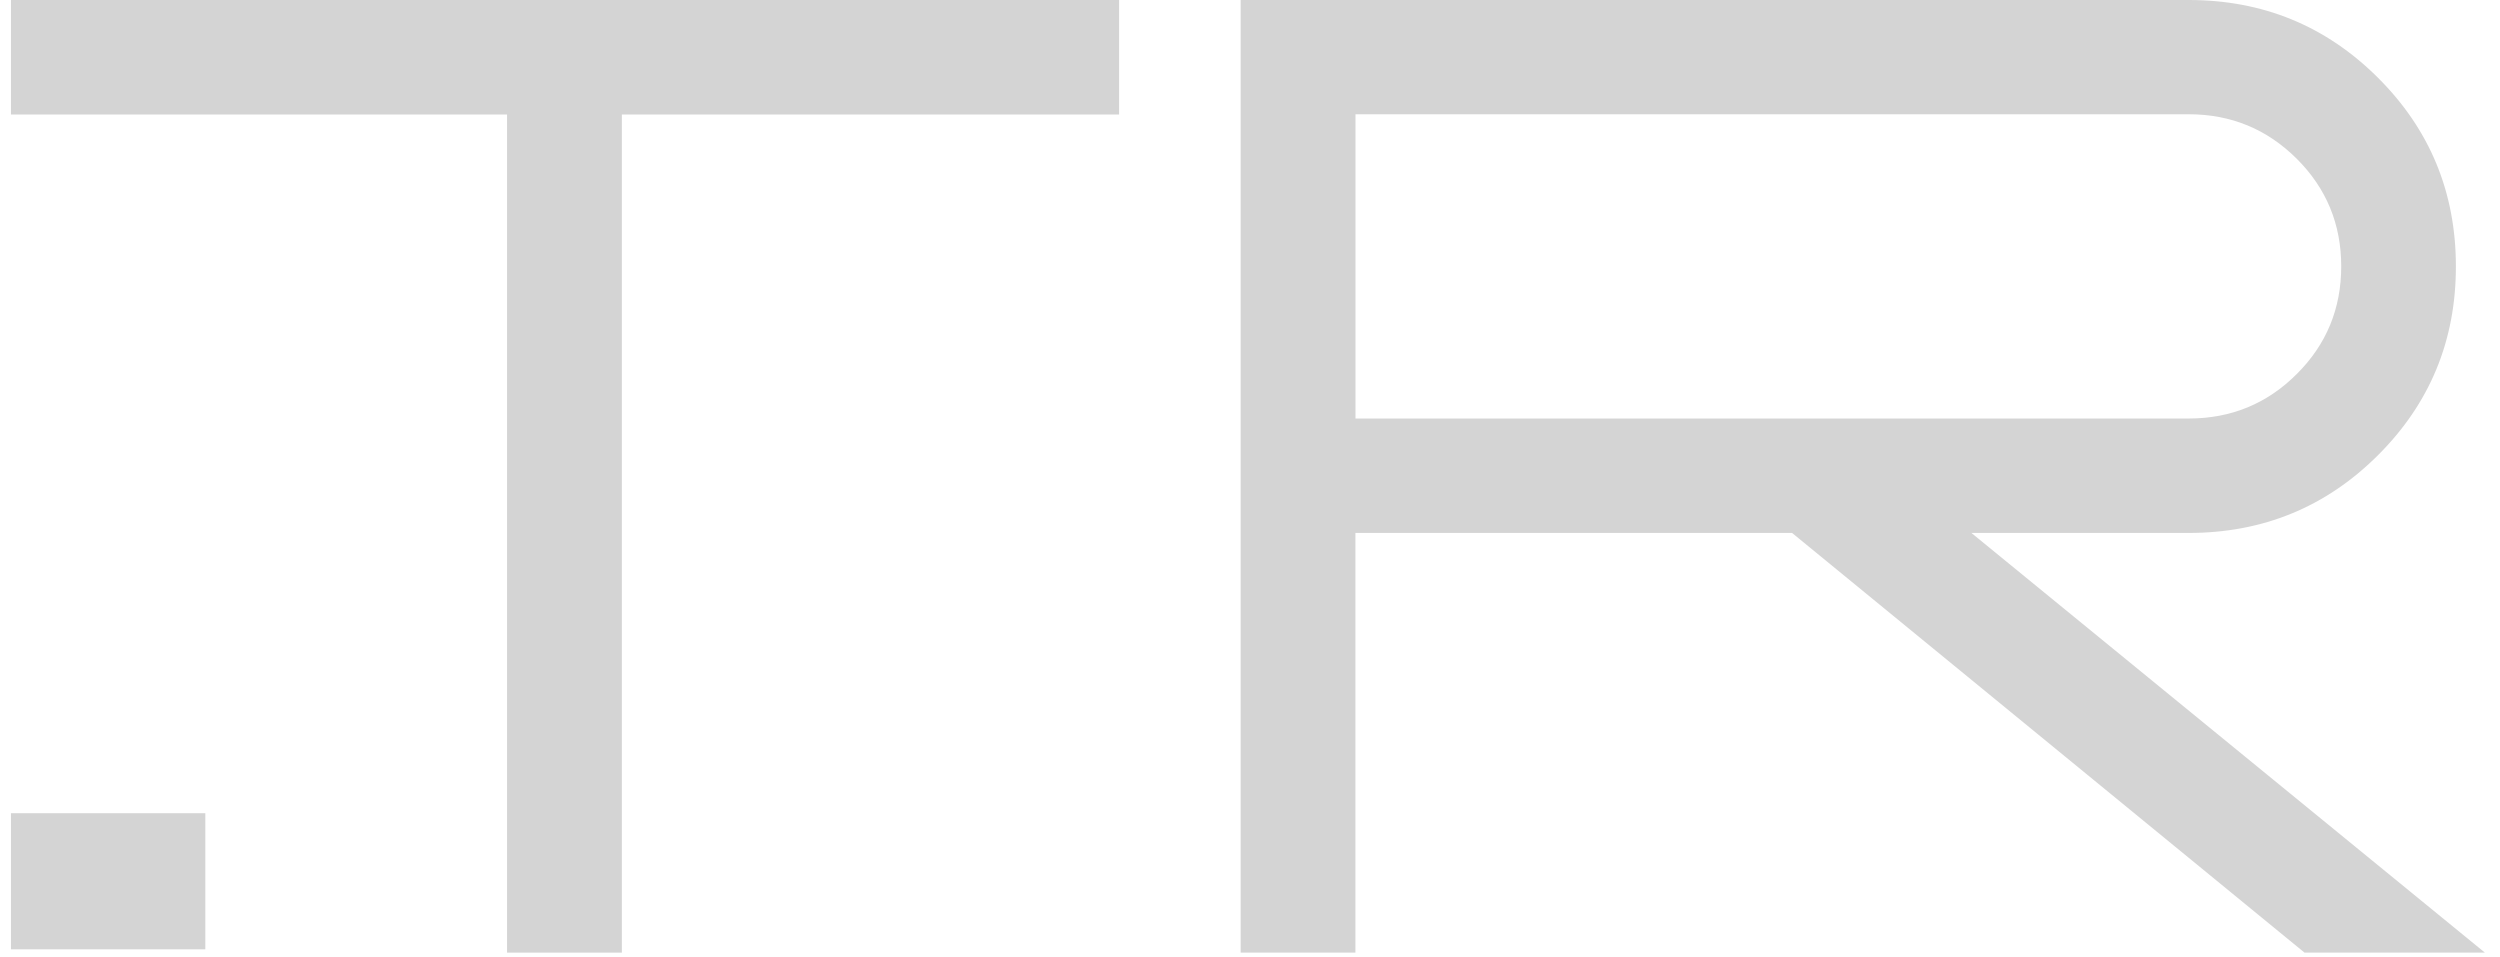
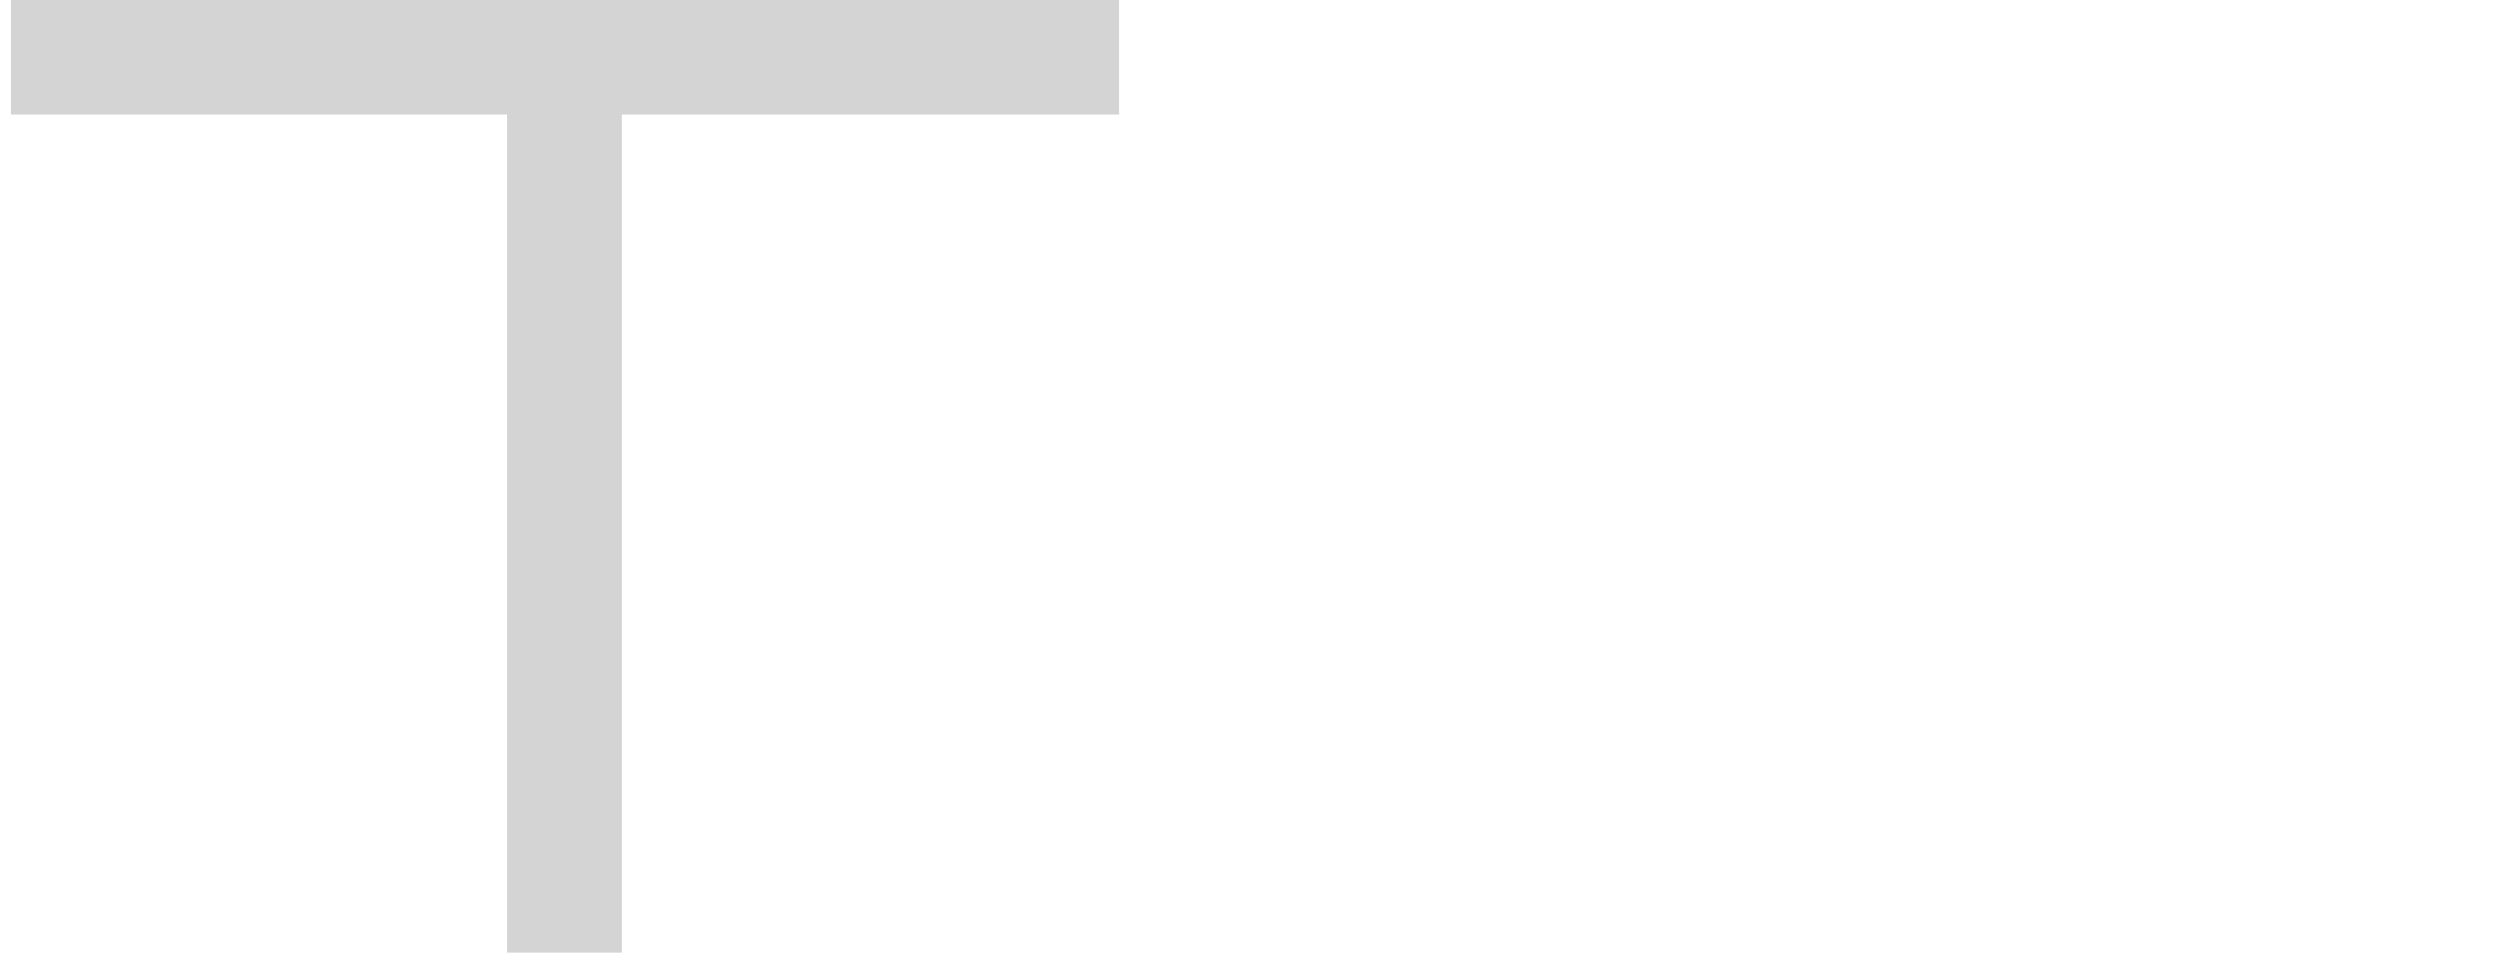
<svg xmlns="http://www.w3.org/2000/svg" width="162" height="62" viewBox="0 0 162 62" fill="none">
  <g opacity="0.2">
    <path d="M72.517 0V7.42H40.297V61.73H32.856V7.42H0.71V0H72.517Z" fill="#292929" />
-     <path fill-rule="evenodd" clip-rule="evenodd" d="M0.71 52.697H7.008V61.517H0.71V52.697ZM7.008 52.697H13.305V61.517H7.008V52.697Z" fill="#292929" />
-     <path d="M149.332 61.73L116.127 34.535H87.831V61.73H80.394V0H141.821C146.633 0 150.721 1.677 154.091 5.036C157.46 8.394 159.142 12.472 159.142 17.268C159.142 22.064 157.46 26.141 154.091 29.5C150.721 32.859 146.633 34.535 141.821 34.535H127.747L161.021 61.73H149.332ZM87.836 7.41V27.12H141.826C144.568 27.12 146.905 26.162 148.826 24.241C150.753 22.325 151.711 19.998 151.711 17.262C151.711 14.526 150.748 12.2 148.826 10.284C146.899 8.368 144.568 7.404 141.826 7.404H87.836V7.41Z" fill="#292929" />
  </g>
</svg>